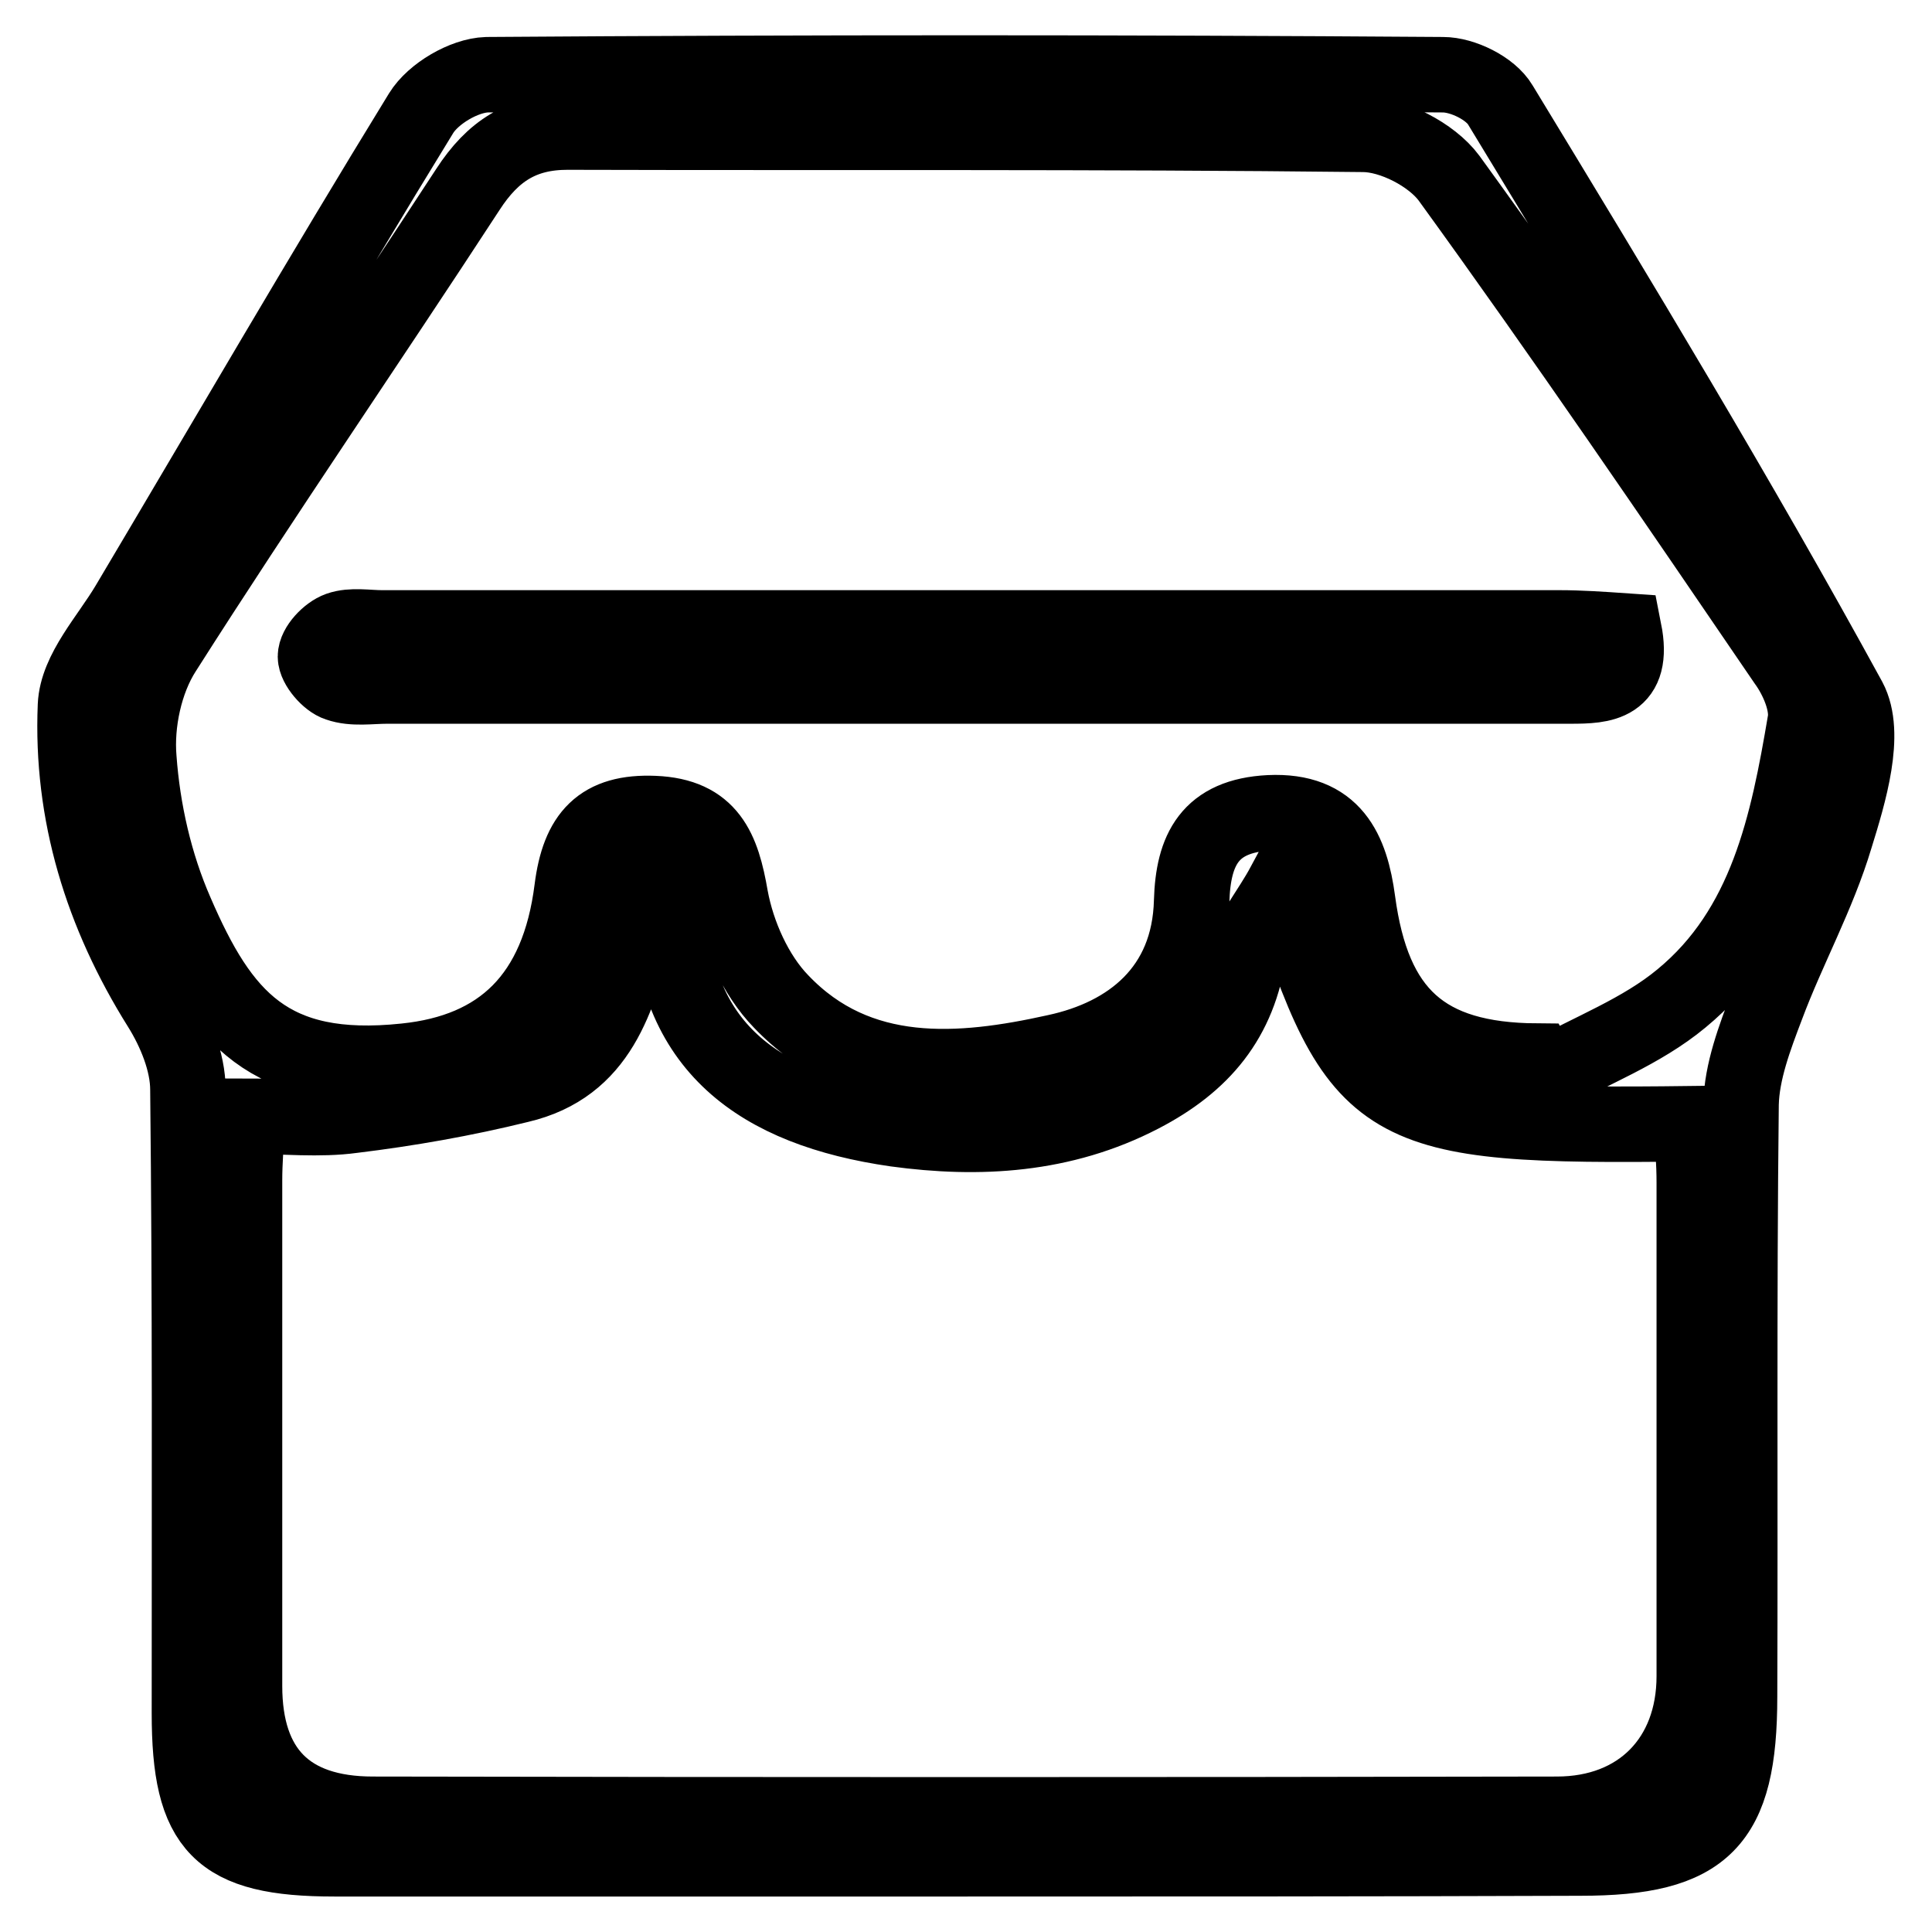
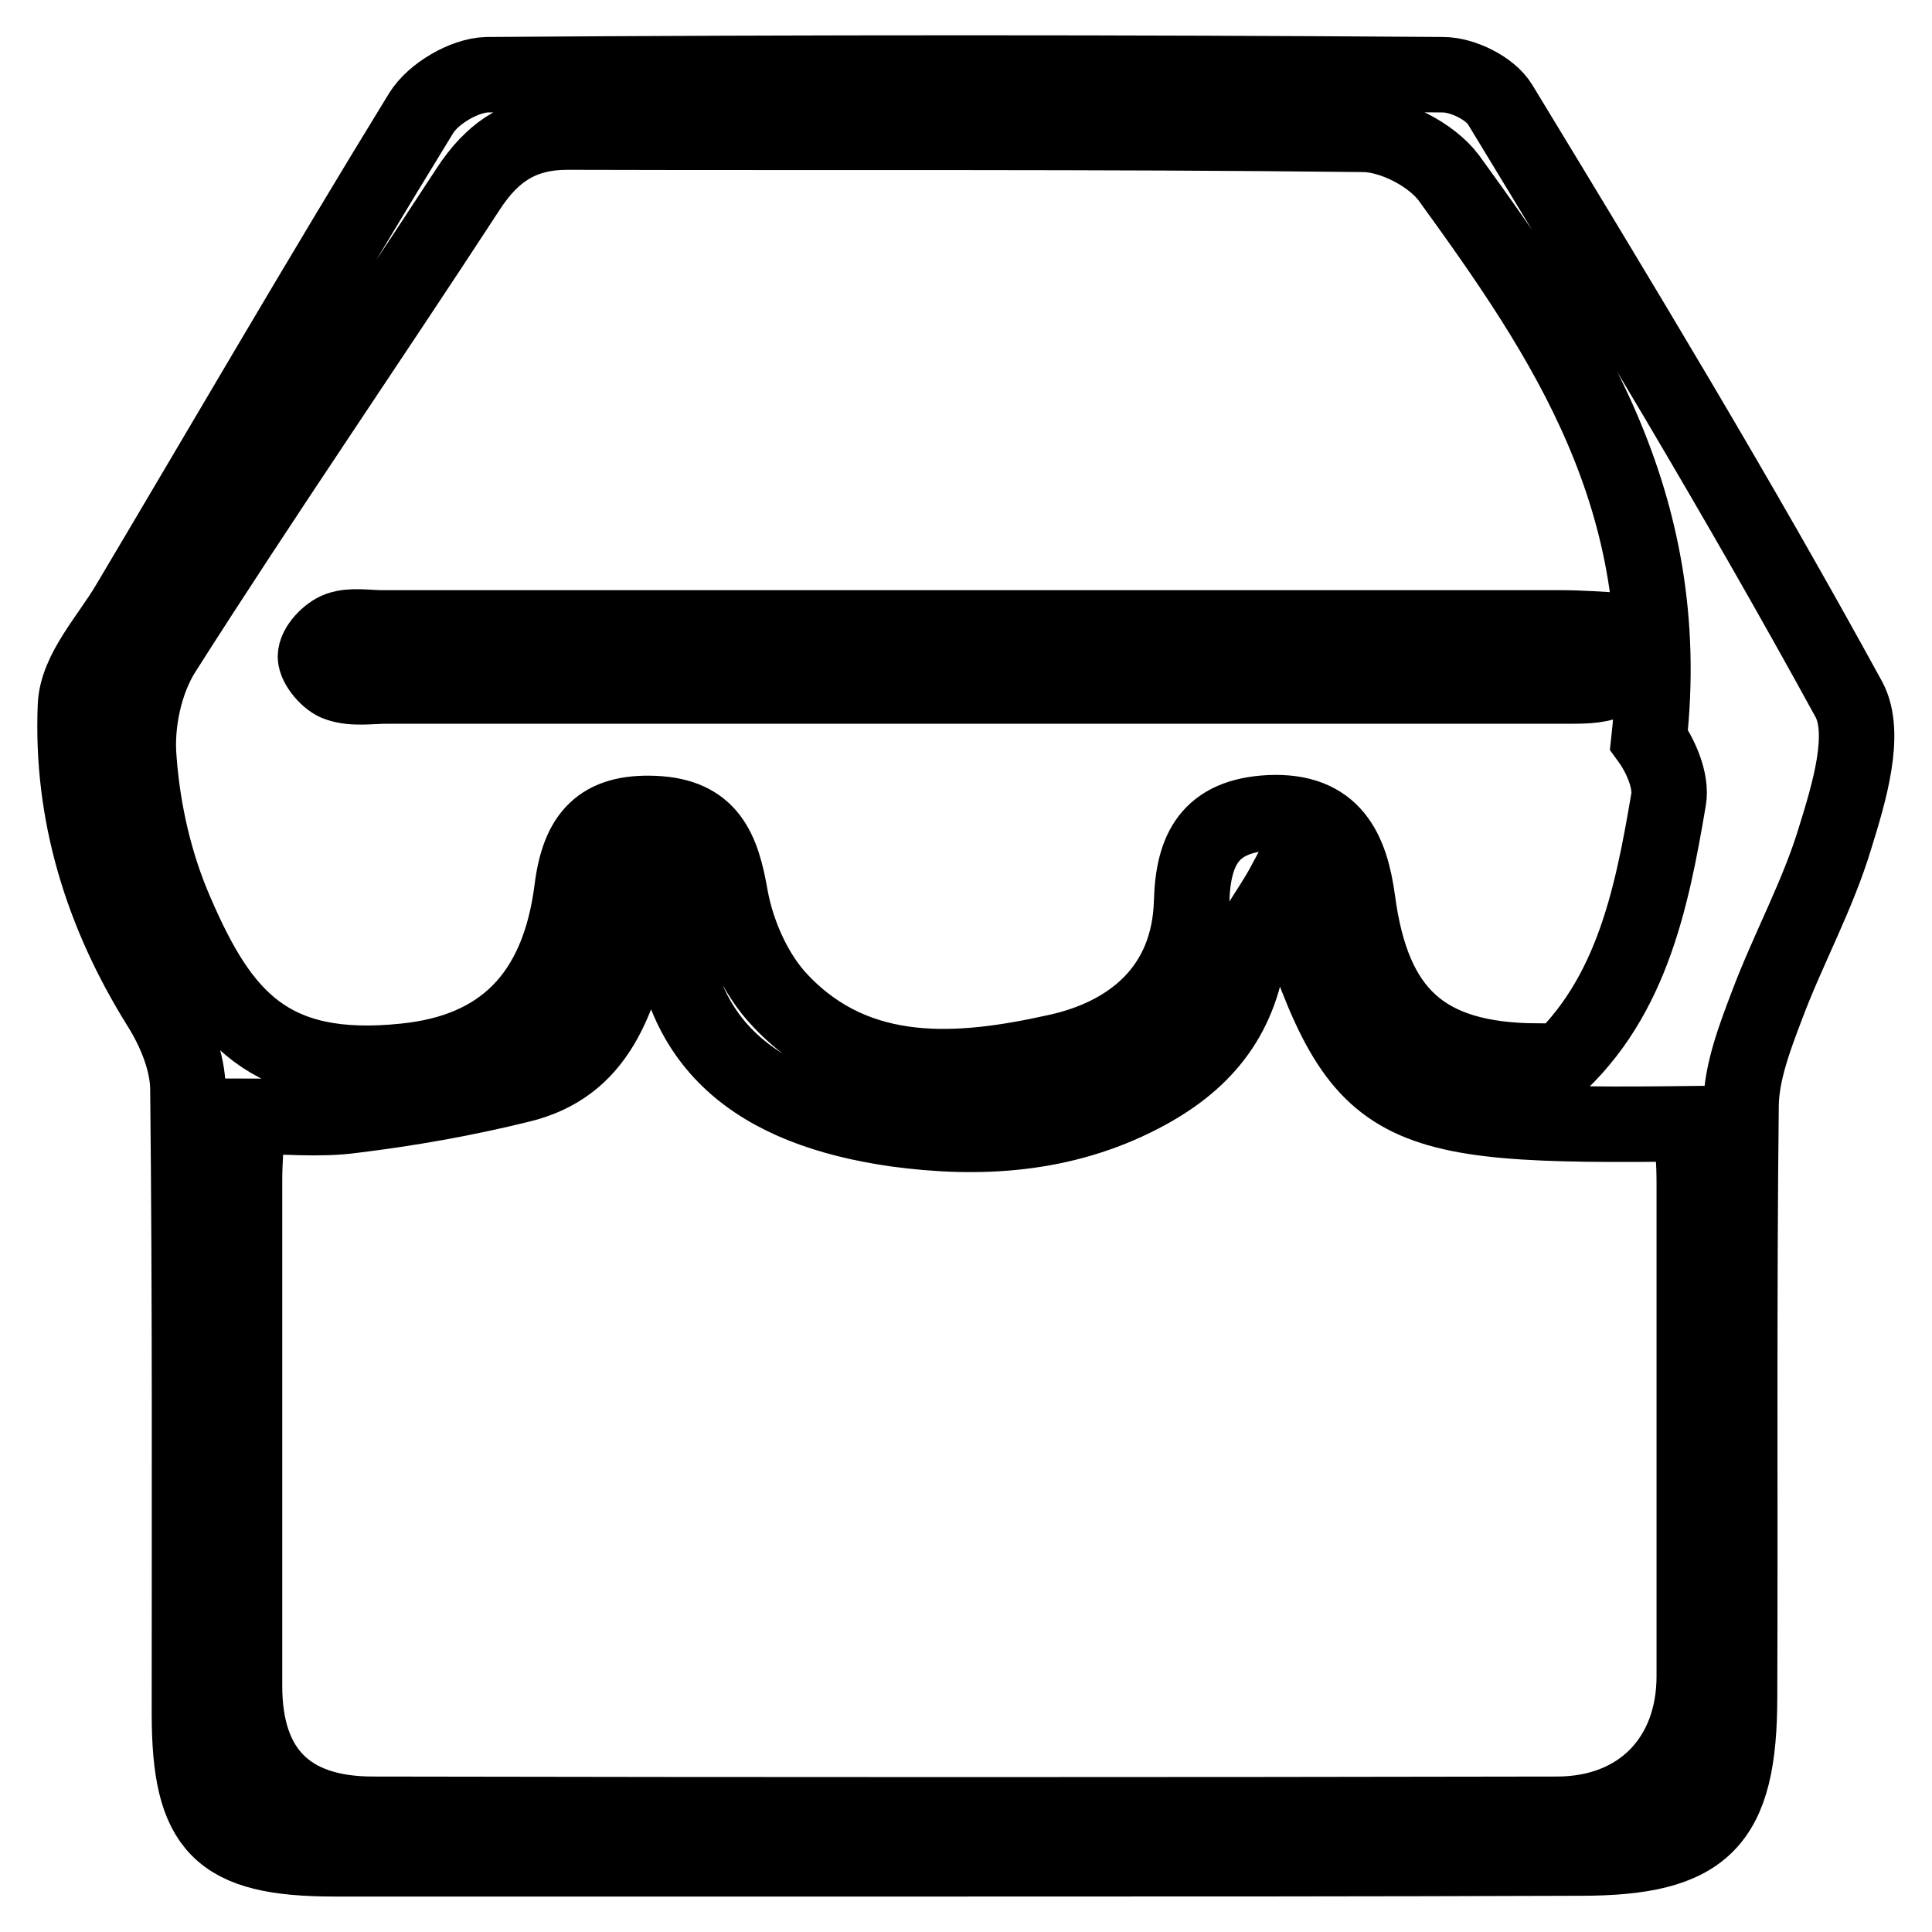
<svg xmlns="http://www.w3.org/2000/svg" version="1.1" x="0px" y="0px" viewBox="0 0 256 256" enable-background="new 0 0 256 256" xml:space="preserve">
  <g>
-     <path stroke-width="10" fill-opacity="0" stroke="#000000" d="M127.7,246.3c-27.8,0-55.6,0-83.4,0c-15.3,0-19.2-4.1-19.2-19.3c0-27.5,0.1-55.1-0.2-82.6 c0-3.7-1.7-7.8-3.7-11c-7.7-12.3-11.8-25.6-11.2-39.9c0.2-4.6,4.4-9,7-13.4C29.9,58.4,42.6,36.5,55.8,15c1.6-2.6,5.7-5,8.7-5.1 c42.2-0.3,84.5-0.3,126.7,0c2.6,0,6.3,1.8,7.6,4C214.6,39.9,230.4,66,245,92.7c2.4,4.5,0,12.4-1.8,18.2c-2.3,7.7-6.3,14.9-9.1,22.4 c-1.6,4.2-3.3,8.7-3.4,13c-0.3,26.2-0.1,52.3-0.2,78.5c0,16.7-4.6,21.4-21.1,21.4C182.2,246.3,155,246.3,127.7,246.3z M203.6,140.6 c0.4,0.7,0.7,1.3,1.1,2c6.1-3.4,12.8-5.9,18.1-10.3c11.3-9.3,14.1-23.1,16.4-36.7c0.4-2.4-1-5.7-2.6-7.9 C222,66.3,207.3,44.7,192,23.6c-2.3-3.1-7.5-5.8-11.4-5.8c-35.1-0.4-70.3-0.2-105.4-0.3c-6,0-9.9,2.5-13.2,7.6 C48.7,45.5,34.8,65.7,21.7,86.3c-2.5,3.9-3.7,9.5-3.3,14.2c0.5,6.9,2.1,14,4.9,20.4c6,13.9,12.4,21.6,30.4,19.7 c12.7-1.3,20.3-8.5,22.1-22.8c0.9-7.1,3.8-10.3,10.9-10c7.3,0.3,9,4.7,10.1,11.1c0.9,4.9,3.3,10.3,6.7,13.8 c10.2,10.7,23.8,9.5,36.4,6.7c9.8-2.1,17.7-8.3,18-20c0.2-6.8,2.4-11.3,10.3-11.7c8.5-0.4,10.8,5,11.7,11.7 C181.9,134.3,188.7,140.5,203.6,140.6z M170.2,117.1c-2.1,3.9-4.3,6.2-4.7,8.8c-1.3,9.2-6.2,15-14.3,19.2 c-10.4,5.4-21.5,6-32.5,4.5c-18.1-2.6-29.7-10.9-30-29.9c0-0.8-1.1-1.5-2.8-3.7c-0.7,3.4-1.1,5.3-1.6,7.2 c-2.4,9-4.8,18.1-15.5,20.6c-7.3,1.8-14.7,3.1-22.1,4c-4.4,0.6-9,0.1-13.9,0.1c-0.2,3.7-0.4,6.1-0.4,8.5c0,22.3,0,44.7,0,67 c0,11.1,5.7,17,17,17c52.3,0.1,104.6,0.1,156.9,0c11,0,18.2-7.4,18.2-18.3c0-21.8,0-43.6,0-65.4c0-2.6-0.2-5.2-0.4-7.8 C182.7,149.4,180.1,147.9,170.2,117.1z M215.2,83.6c1.4,7.1-2.8,7.3-7.1,7.3c-15,0-29.9,0-44.9,0c-37.3,0-74.6,0-111.9,0 c-2.2,0-4.5,0.4-6.5-0.3c-1.3-0.4-3-2.4-3-3.6c0-1.3,1.7-3.1,3.1-3.6c1.7-0.6,3.8-0.2,5.7-0.2c52,0,104,0,156,0 C209.4,83.2,212.3,83.4,215.2,83.6z" />
+     <path stroke-width="10" fill-opacity="0" stroke="#000000" d="M127.7,246.3c-27.8,0-55.6,0-83.4,0c-15.3,0-19.2-4.1-19.2-19.3c0-27.5,0.1-55.1-0.2-82.6 c0-3.7-1.7-7.8-3.7-11c-7.7-12.3-11.8-25.6-11.2-39.9c0.2-4.6,4.4-9,7-13.4C29.9,58.4,42.6,36.5,55.8,15c1.6-2.6,5.7-5,8.7-5.1 c42.2-0.3,84.5-0.3,126.7,0c2.6,0,6.3,1.8,7.6,4C214.6,39.9,230.4,66,245,92.7c2.4,4.5,0,12.4-1.8,18.2c-2.3,7.7-6.3,14.9-9.1,22.4 c-1.6,4.2-3.3,8.7-3.4,13c-0.3,26.2-0.1,52.3-0.2,78.5c0,16.7-4.6,21.4-21.1,21.4C182.2,246.3,155,246.3,127.7,246.3z M203.6,140.6 c0.4,0.7,0.7,1.3,1.1,2c11.3-9.3,14.1-23.1,16.4-36.7c0.4-2.4-1-5.7-2.6-7.9 C222,66.3,207.3,44.7,192,23.6c-2.3-3.1-7.5-5.8-11.4-5.8c-35.1-0.4-70.3-0.2-105.4-0.3c-6,0-9.9,2.5-13.2,7.6 C48.7,45.5,34.8,65.7,21.7,86.3c-2.5,3.9-3.7,9.5-3.3,14.2c0.5,6.9,2.1,14,4.9,20.4c6,13.9,12.4,21.6,30.4,19.7 c12.7-1.3,20.3-8.5,22.1-22.8c0.9-7.1,3.8-10.3,10.9-10c7.3,0.3,9,4.7,10.1,11.1c0.9,4.9,3.3,10.3,6.7,13.8 c10.2,10.7,23.8,9.5,36.4,6.7c9.8-2.1,17.7-8.3,18-20c0.2-6.8,2.4-11.3,10.3-11.7c8.5-0.4,10.8,5,11.7,11.7 C181.9,134.3,188.7,140.5,203.6,140.6z M170.2,117.1c-2.1,3.9-4.3,6.2-4.7,8.8c-1.3,9.2-6.2,15-14.3,19.2 c-10.4,5.4-21.5,6-32.5,4.5c-18.1-2.6-29.7-10.9-30-29.9c0-0.8-1.1-1.5-2.8-3.7c-0.7,3.4-1.1,5.3-1.6,7.2 c-2.4,9-4.8,18.1-15.5,20.6c-7.3,1.8-14.7,3.1-22.1,4c-4.4,0.6-9,0.1-13.9,0.1c-0.2,3.7-0.4,6.1-0.4,8.5c0,22.3,0,44.7,0,67 c0,11.1,5.7,17,17,17c52.3,0.1,104.6,0.1,156.9,0c11,0,18.2-7.4,18.2-18.3c0-21.8,0-43.6,0-65.4c0-2.6-0.2-5.2-0.4-7.8 C182.7,149.4,180.1,147.9,170.2,117.1z M215.2,83.6c1.4,7.1-2.8,7.3-7.1,7.3c-15,0-29.9,0-44.9,0c-37.3,0-74.6,0-111.9,0 c-2.2,0-4.5,0.4-6.5-0.3c-1.3-0.4-3-2.4-3-3.6c0-1.3,1.7-3.1,3.1-3.6c1.7-0.6,3.8-0.2,5.7-0.2c52,0,104,0,156,0 C209.4,83.2,212.3,83.4,215.2,83.6z" />
  </g>
</svg>